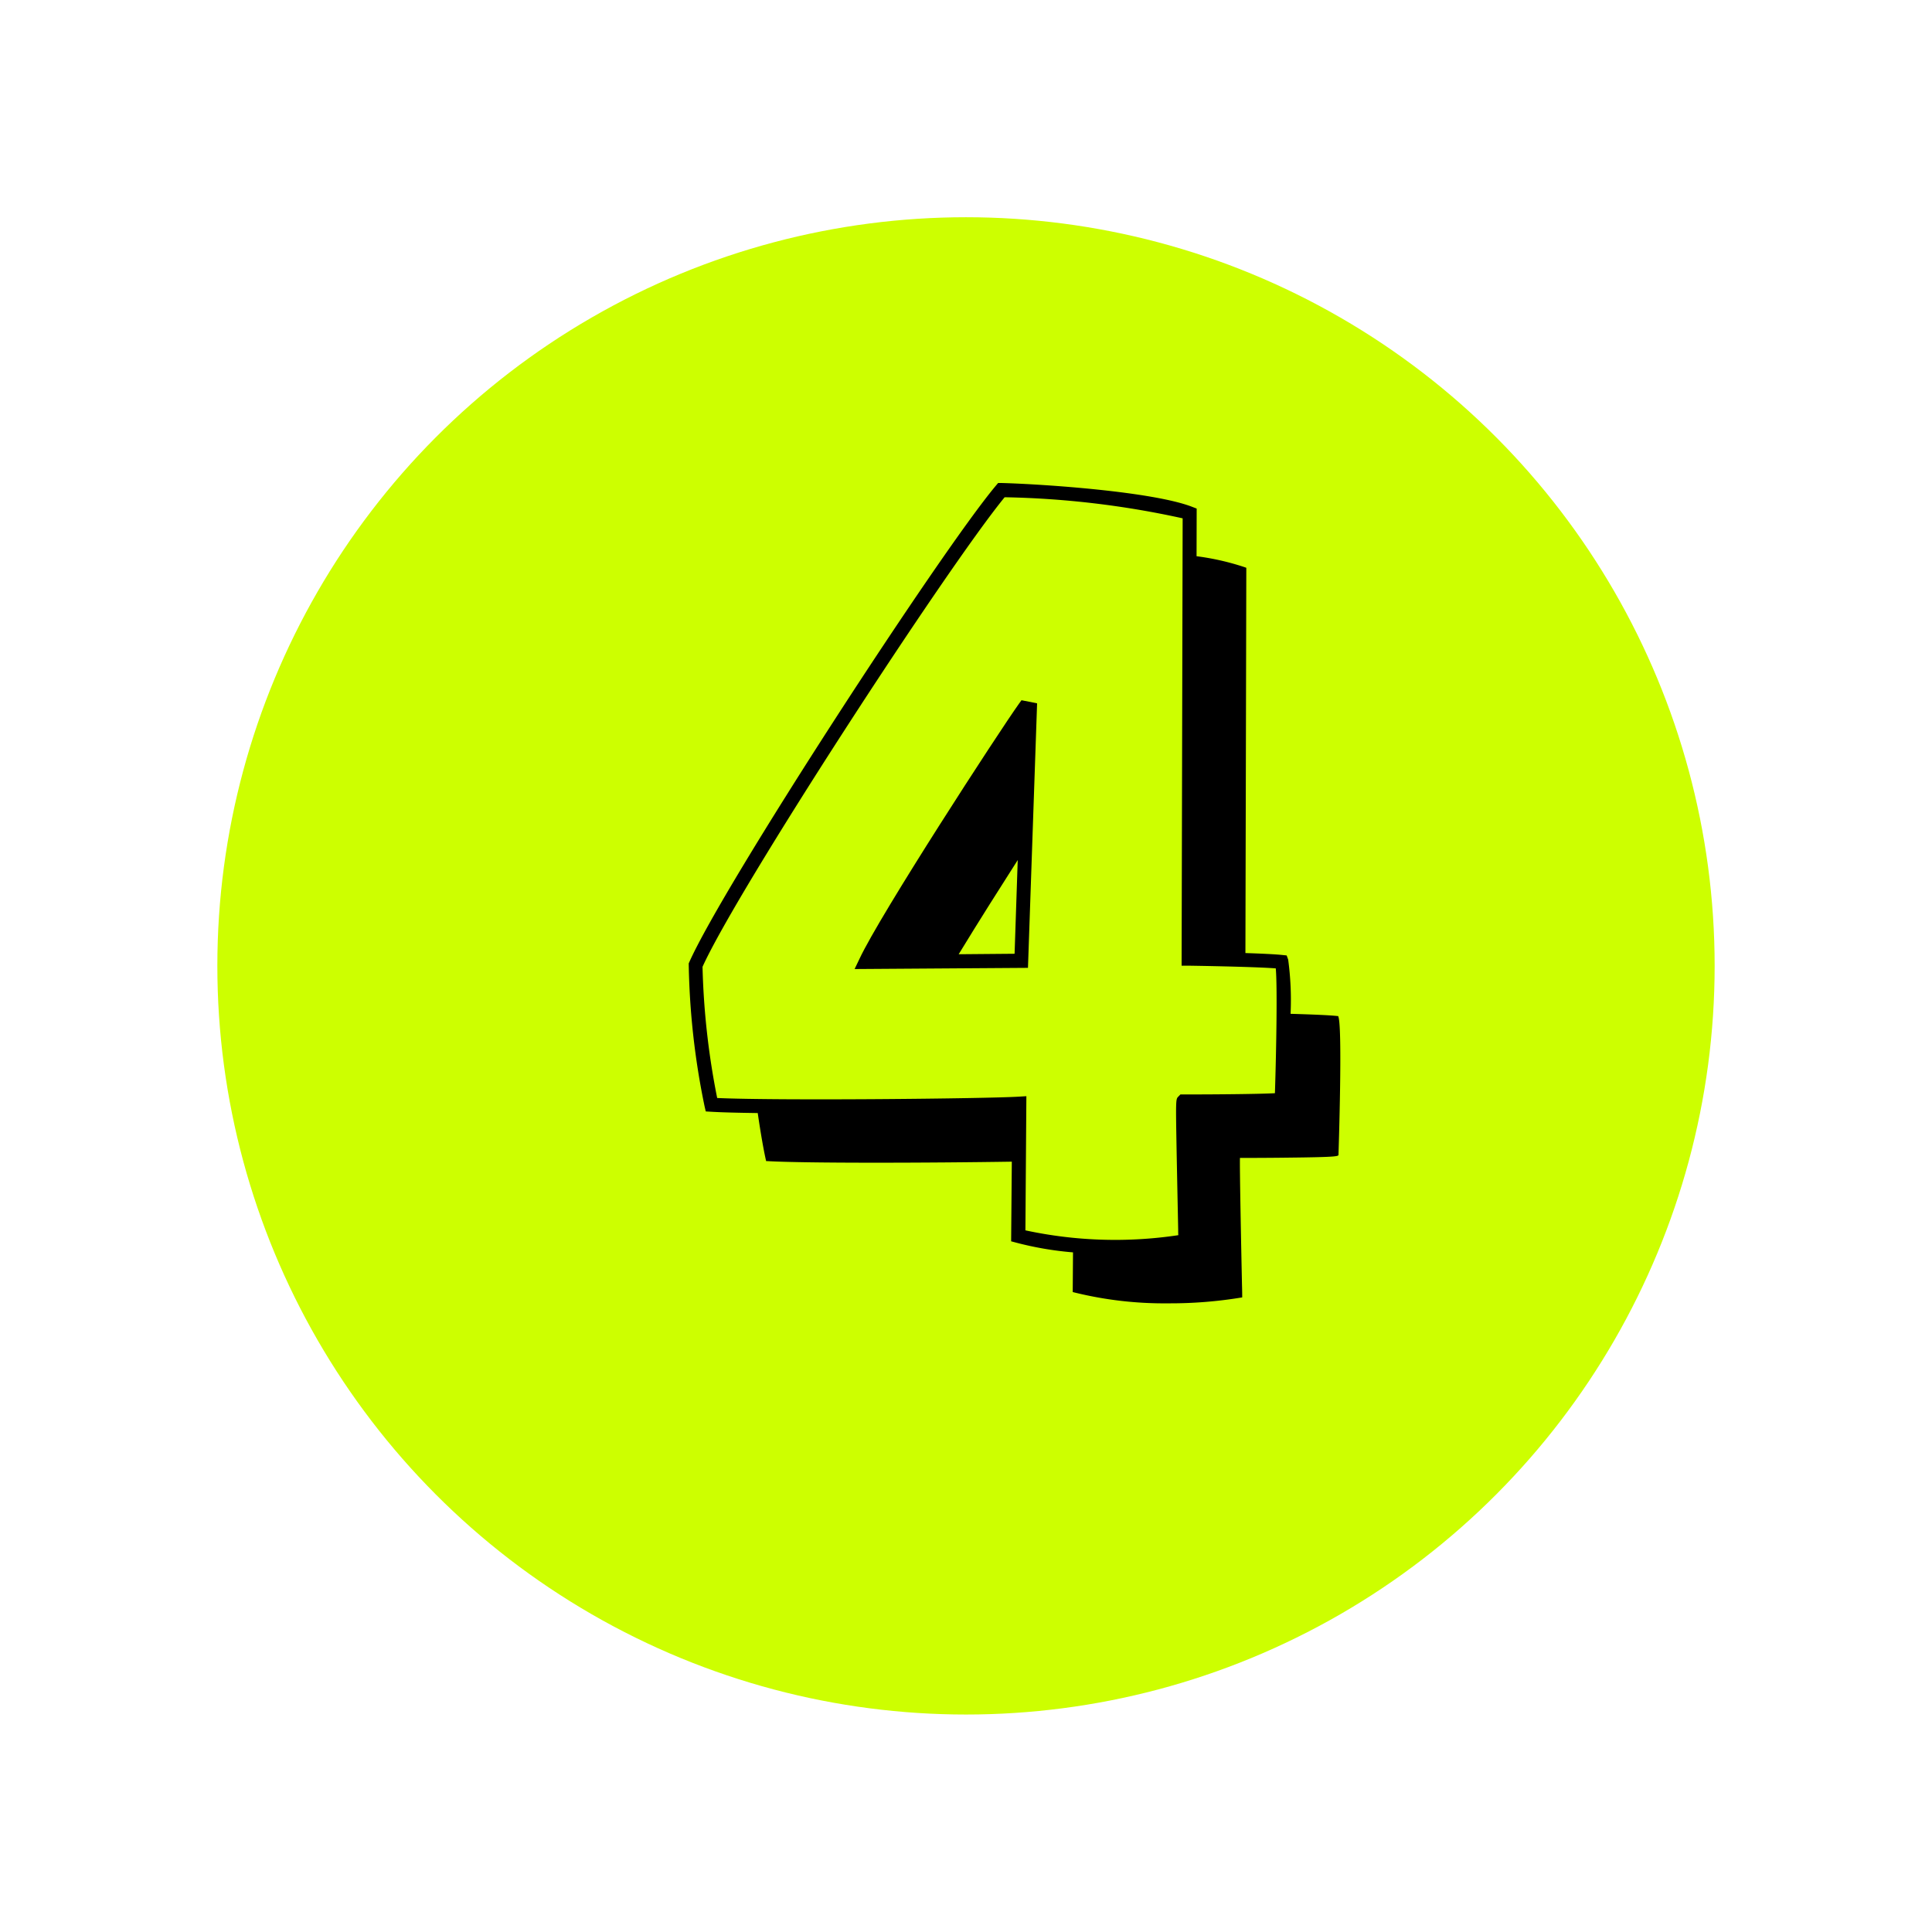
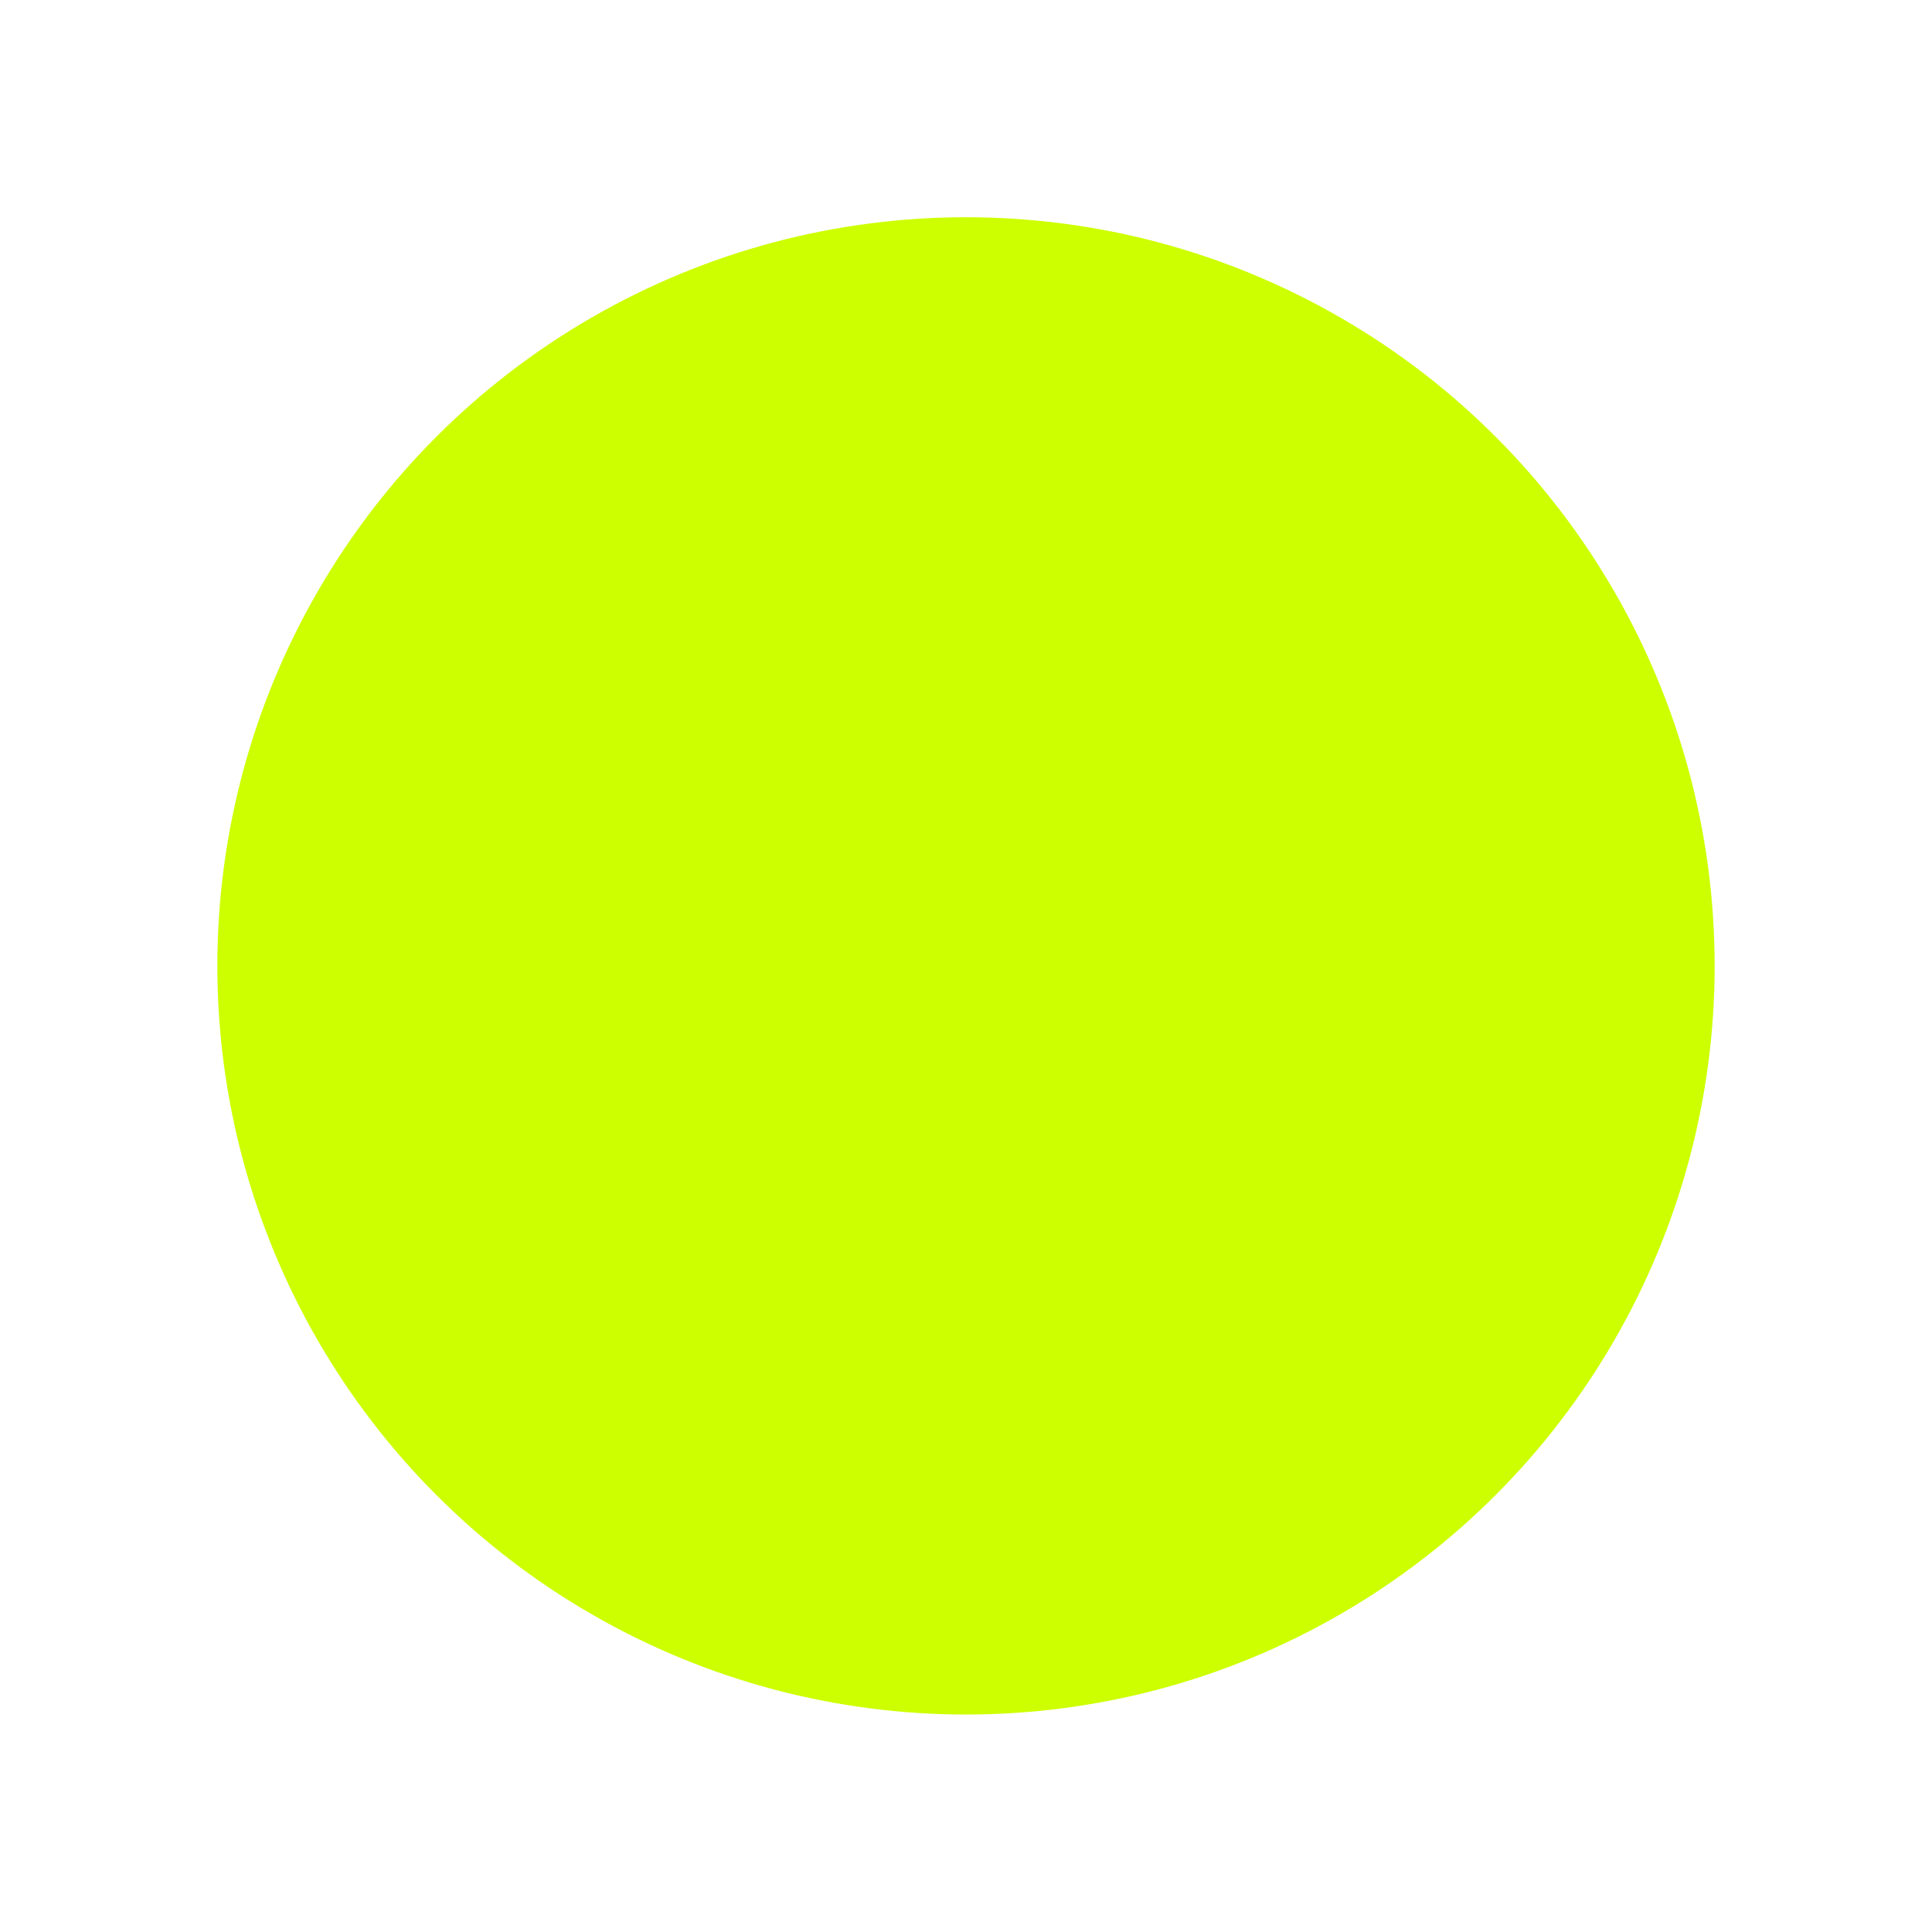
<svg xmlns="http://www.w3.org/2000/svg" width="80" height="80" viewBox="0 0 80 80">
  <defs>
    <filter id="타원_408" x="0" y="0" width="80" height="80" filterUnits="userSpaceOnUse">
      <feOffset dy="3" input="SourceAlpha" />
      <feGaussianBlur stdDeviation="3" result="blur" />
      <feFlood flood-opacity="0.161" />
      <feComposite operator="in" in2="blur" />
      <feComposite in="SourceGraphic" />
    </filter>
    <clipPath id="clip-path">
-       <rect id="사각형_33808" data-name="사각형 33808" width="27" height="33.97" />
-     </clipPath>
+       </clipPath>
  </defs>
  <g id="그룹_11514" data-name="그룹 11514" transform="translate(-1000 -1806.365)">
    <g transform="matrix(1, 0, 0, 1, 1000, 1806.36)" filter="url(#타원_408)">
      <circle id="타원_408-2" data-name="타원 408" cx="31" cy="31" r="31" transform="translate(9 6)" fill="#cdff00" />
    </g>
    <g id="그룹_10765" data-name="그룹 10765" transform="translate(1028.5 1826.365)">
      <g id="그룹_10733" data-name="그룹 10733" transform="translate(0 0)" clip-path="url(#clip-path)">
        <path id="패스_15315" data-name="패스 15315" d="M12.888,7.094l-.646-.129-.111.154c-.821,1.149-5.747,8.724-6.6,10.56l-.2.417,7.179-.049ZM9.641,17.483c.834-1.37,1.787-2.87,2.445-3.9l-.13,3.88Z" transform="translate(1.556 2.03)" />
-         <path id="패스_15316" data-name="패스 15316" d="M26.92,22.1l-.01-.028-.03,0c-.3-.034-.952-.063-1.94-.092a12.443,12.443,0,0,0-.1-2.247l-.062-.17-.18-.019c-.3-.032-.89-.059-1.528-.08l.037-15.916V3.512L23.08,3.5a10.518,10.518,0,0,0-2.033-.468l.005-1.973L20.865.987C19.256.362,14.771.049,12.97,0L12.83,0l-.09.107c-2.273,2.7-11.291,16.55-12.7,19.738l-.021.046,0,.05A31.364,31.364,0,0,0,.675,25.81l.049.212.217.013c.427.026,1.106.043,1.935.054.116.8.243,1.532.34,1.954l.008.035.036,0c.8.048,2.557.067,4.519.067,1.908,0,4.009-.018,5.618-.043L13.369,31.4l.218.058a13.638,13.638,0,0,0,2.344.4L15.919,33.5l.036.01a15.518,15.518,0,0,0,3.935.458,18.072,18.072,0,0,0,3.007-.239l.04-.006v-.041c0-.015,0-.2-.009-.486-.026-1.219-.1-4.834-.084-5.249.205,0,1.112,0,2.01-.012,2.07-.022,2.07-.057,2.07-.124C26.93,27.6,27.094,22.587,26.92,22.1ZM13.688,25.41c-1.326.083-9.95.172-12.491.056A31.547,31.547,0,0,1,.59,20.034C2.038,16.825,10.713,3.5,13.1.59a37.258,37.258,0,0,1,7.371.873l-.043,18.524.288,0c.028,0,2.61.037,3.611.111.067.732.025,3.278-.035,5.169-.588.034-2.274.052-3.791.052h-.123l-.085.088c-.11.11-.11.11-.07,2.352.022,1.147.049,2.464.063,3.156,0,.088,0,.165.006.231a17.65,17.65,0,0,1-6.332-.2L14,25.391Z" transform="translate(0 0)" />
      </g>
    </g>
  </g>
</svg>